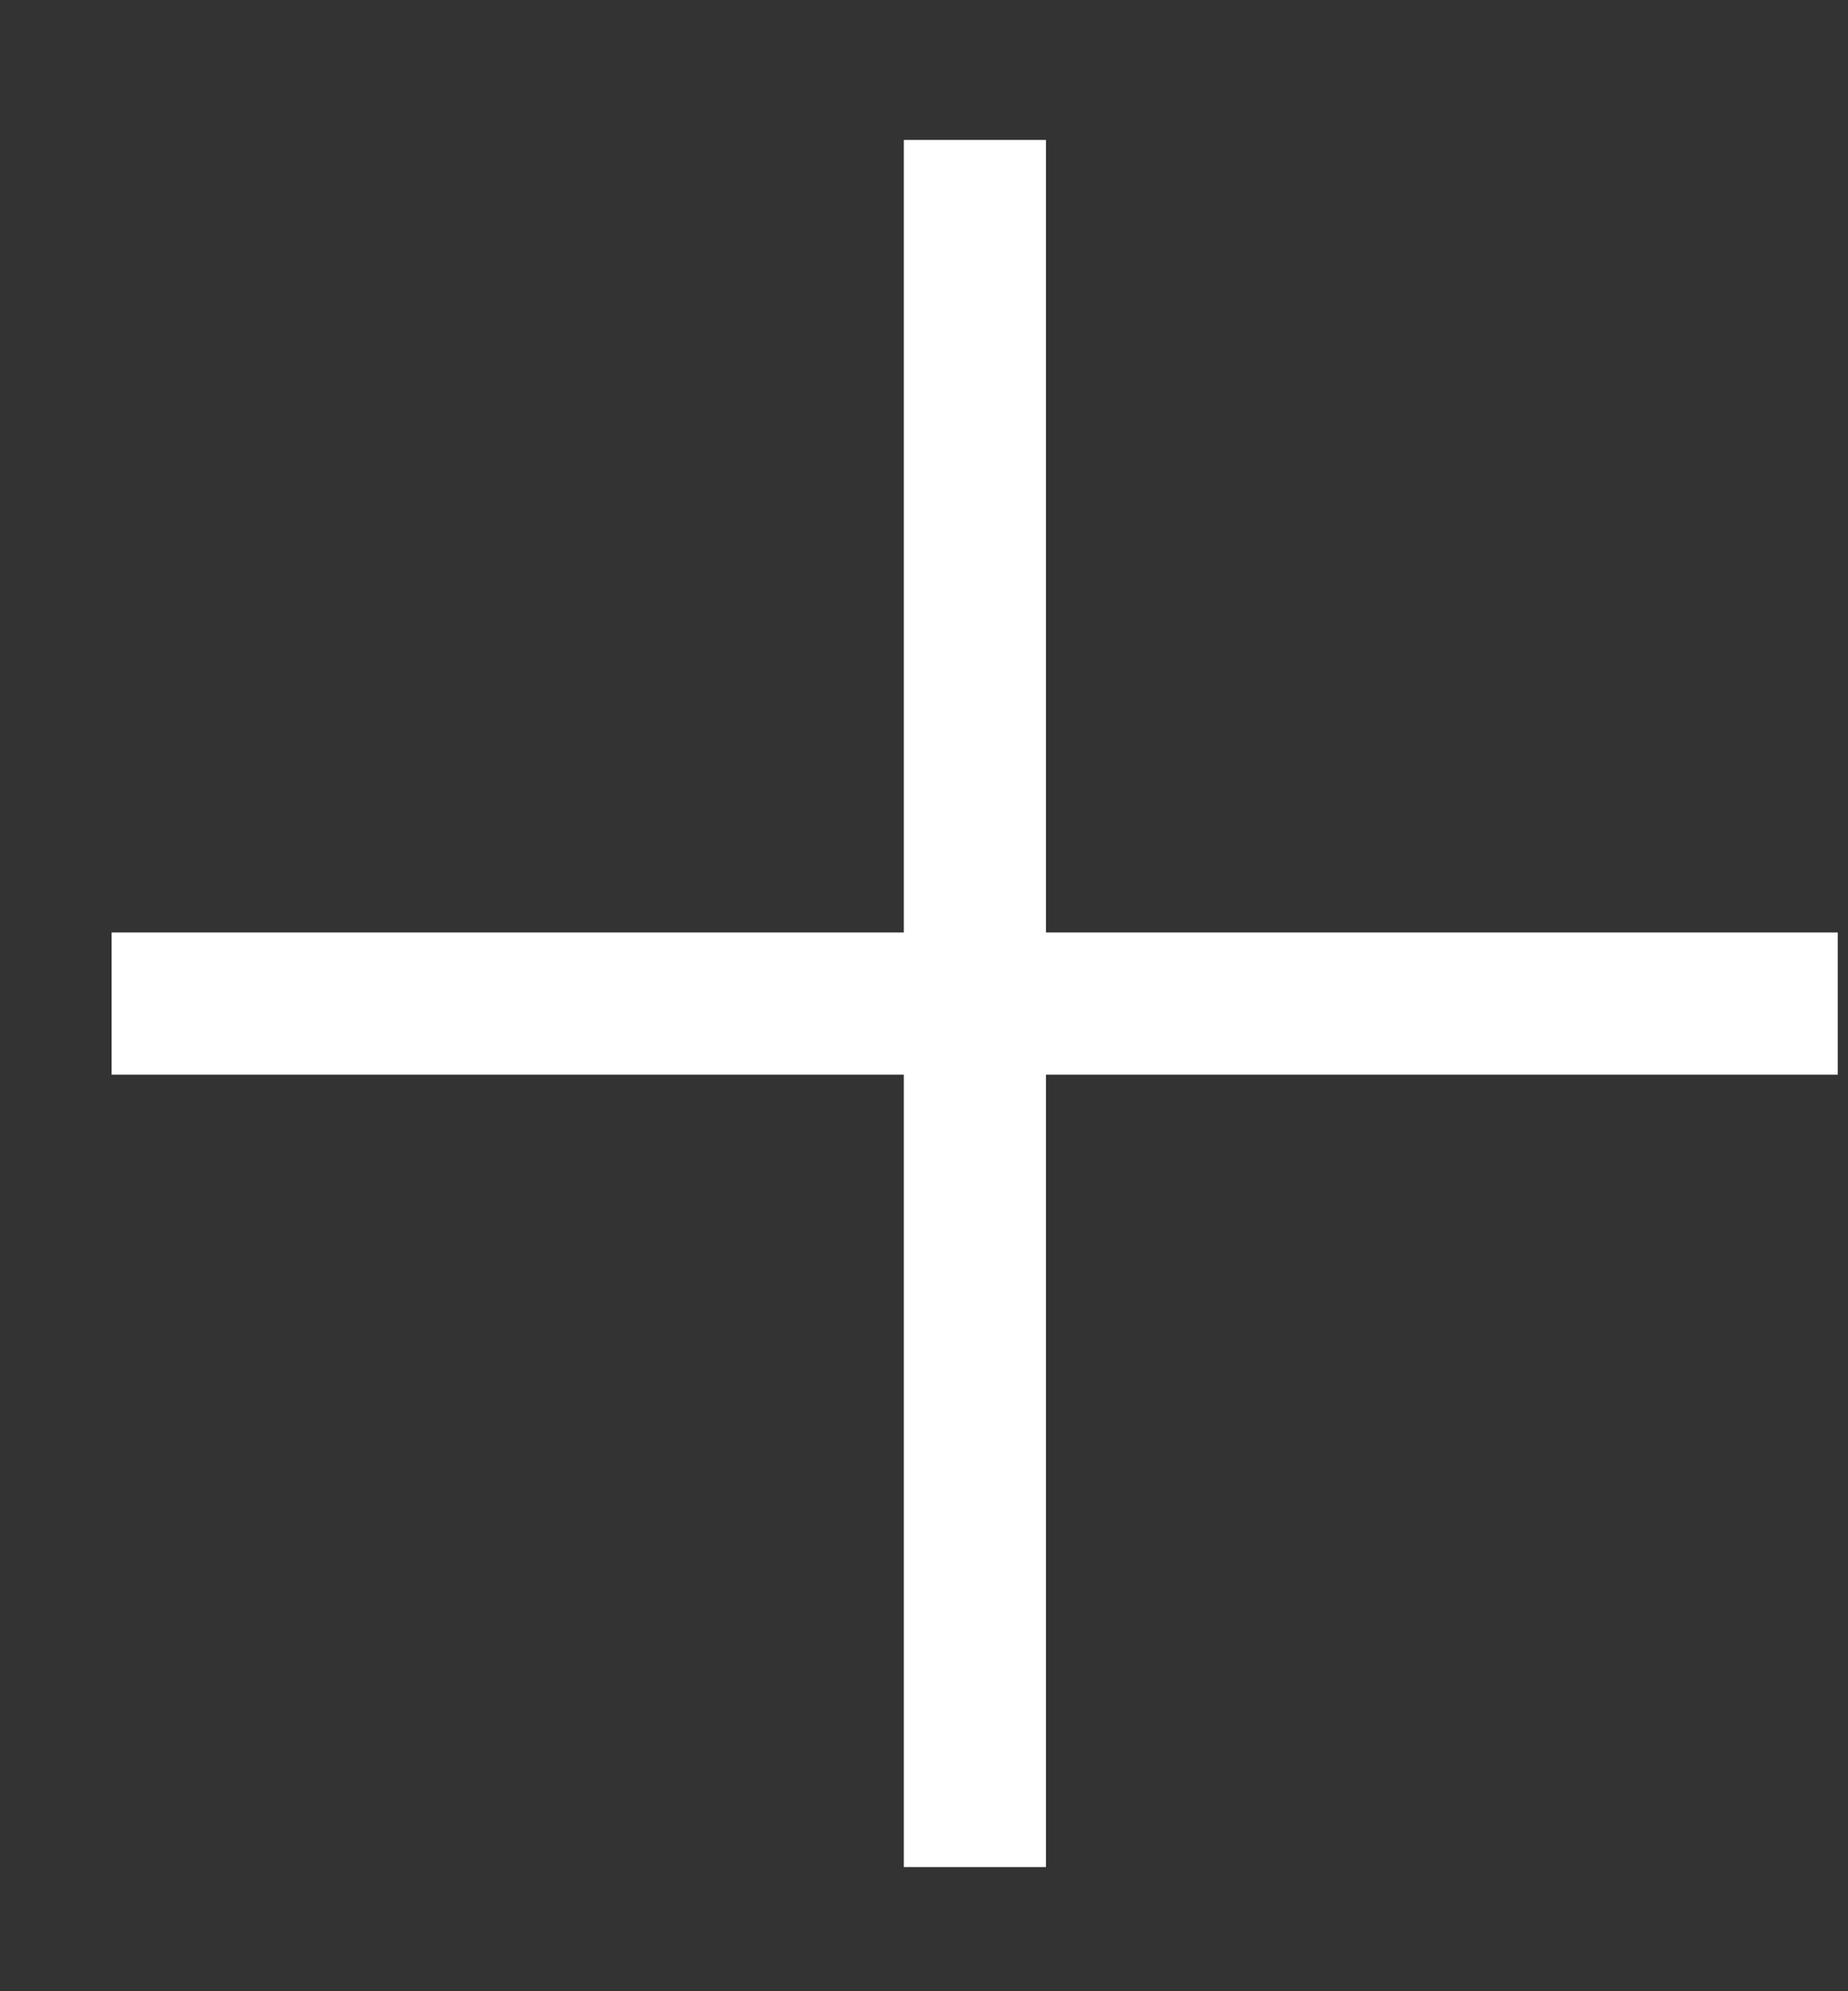
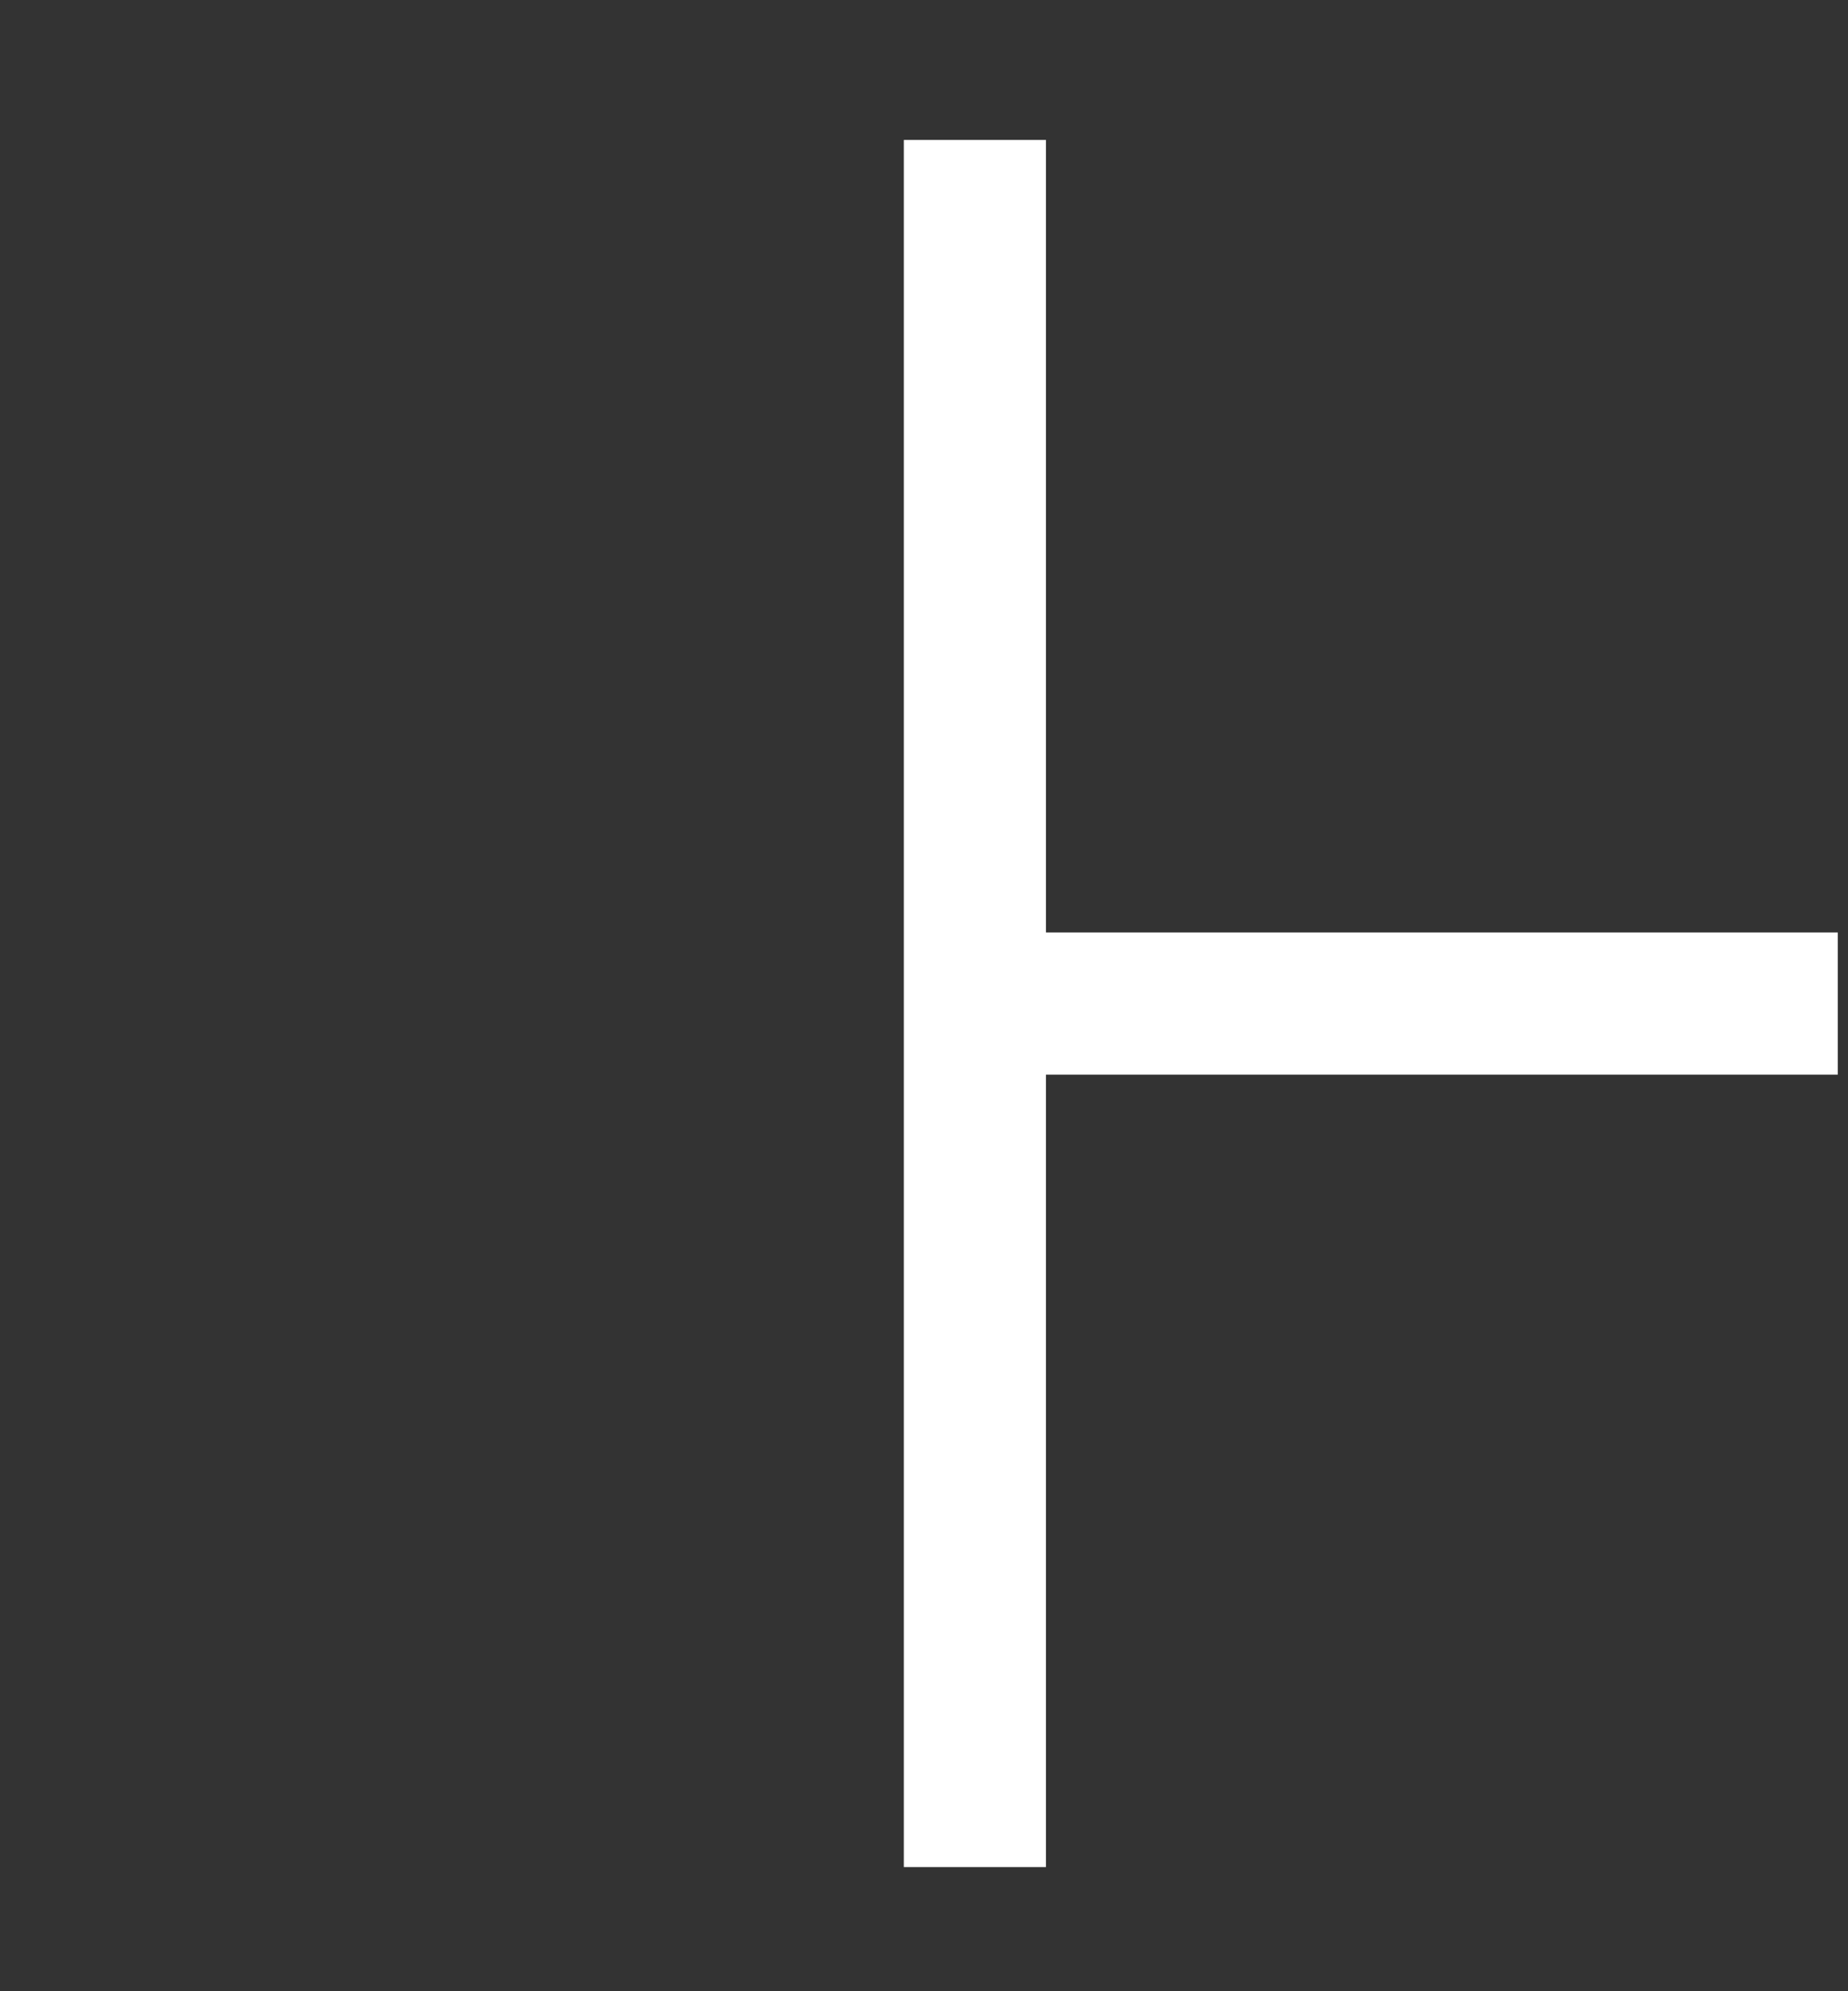
<svg xmlns="http://www.w3.org/2000/svg" width="13" height="14" viewBox="0 0 13 14" fill="none">
  <rect x="0" y="0" width="13" height="14" fill="#333333" stroke="none" />
-   <path d="M7.358 6.556H12.928V7.556H7.358V13.127H6.358V7.556H0.785V6.556H6.358V0.984H7.358V6.556Z" fill="white" />
+   <path d="M7.358 6.556H12.928V7.556H7.358V13.127H6.358V7.556H0.785H6.358V0.984H7.358V6.556Z" fill="white" />
</svg>